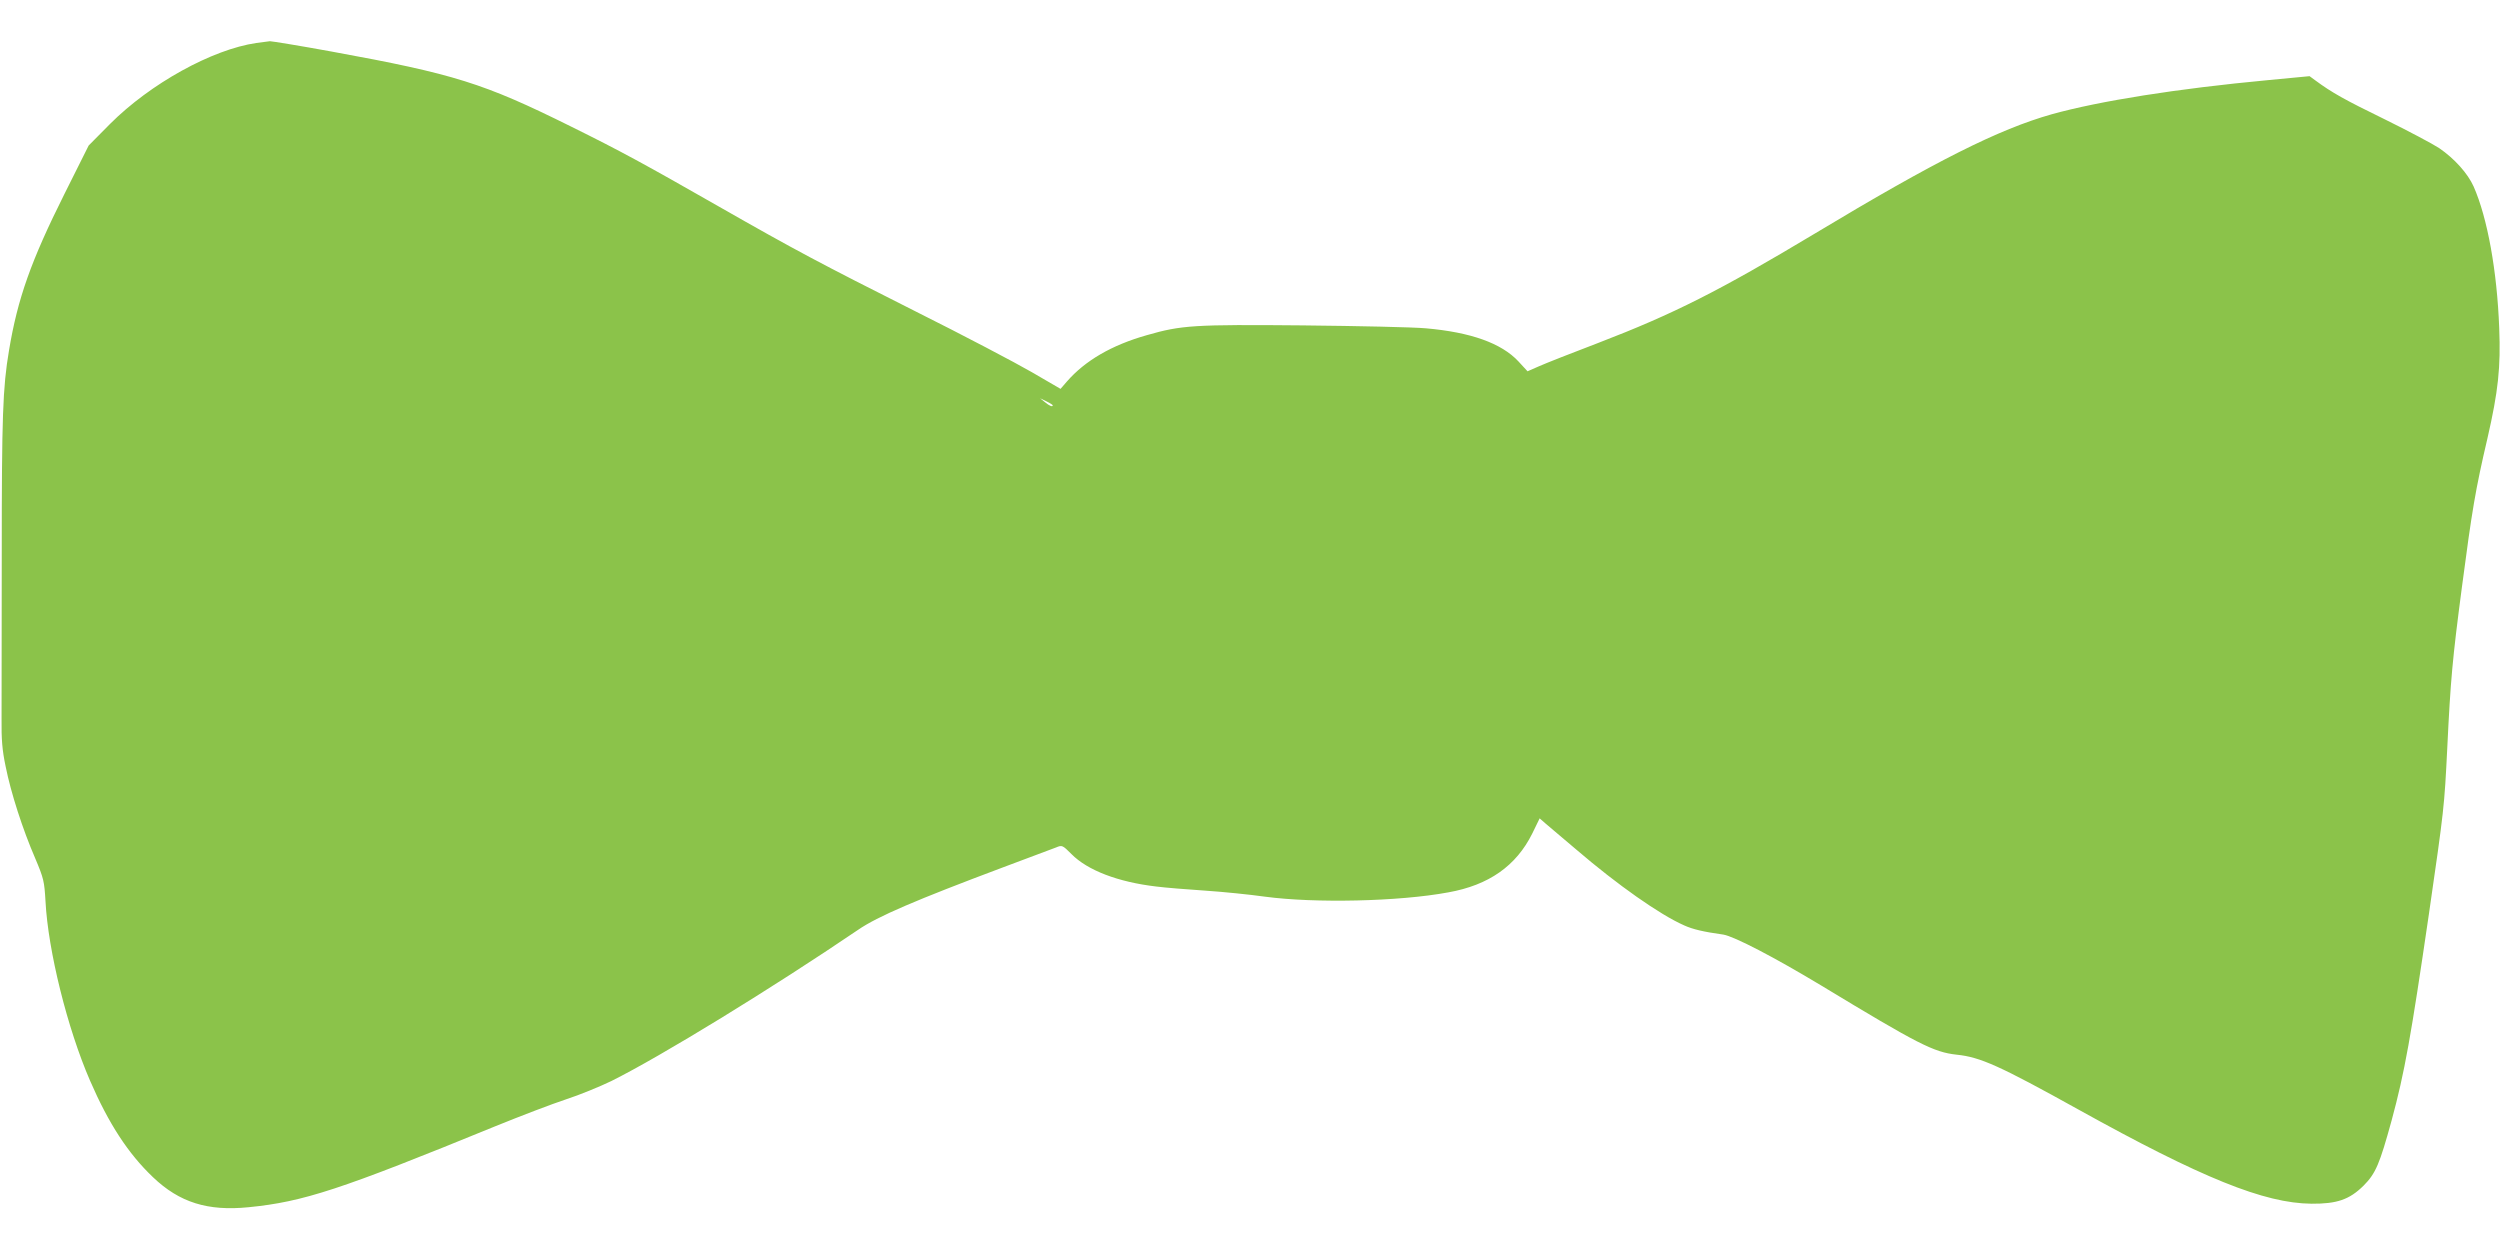
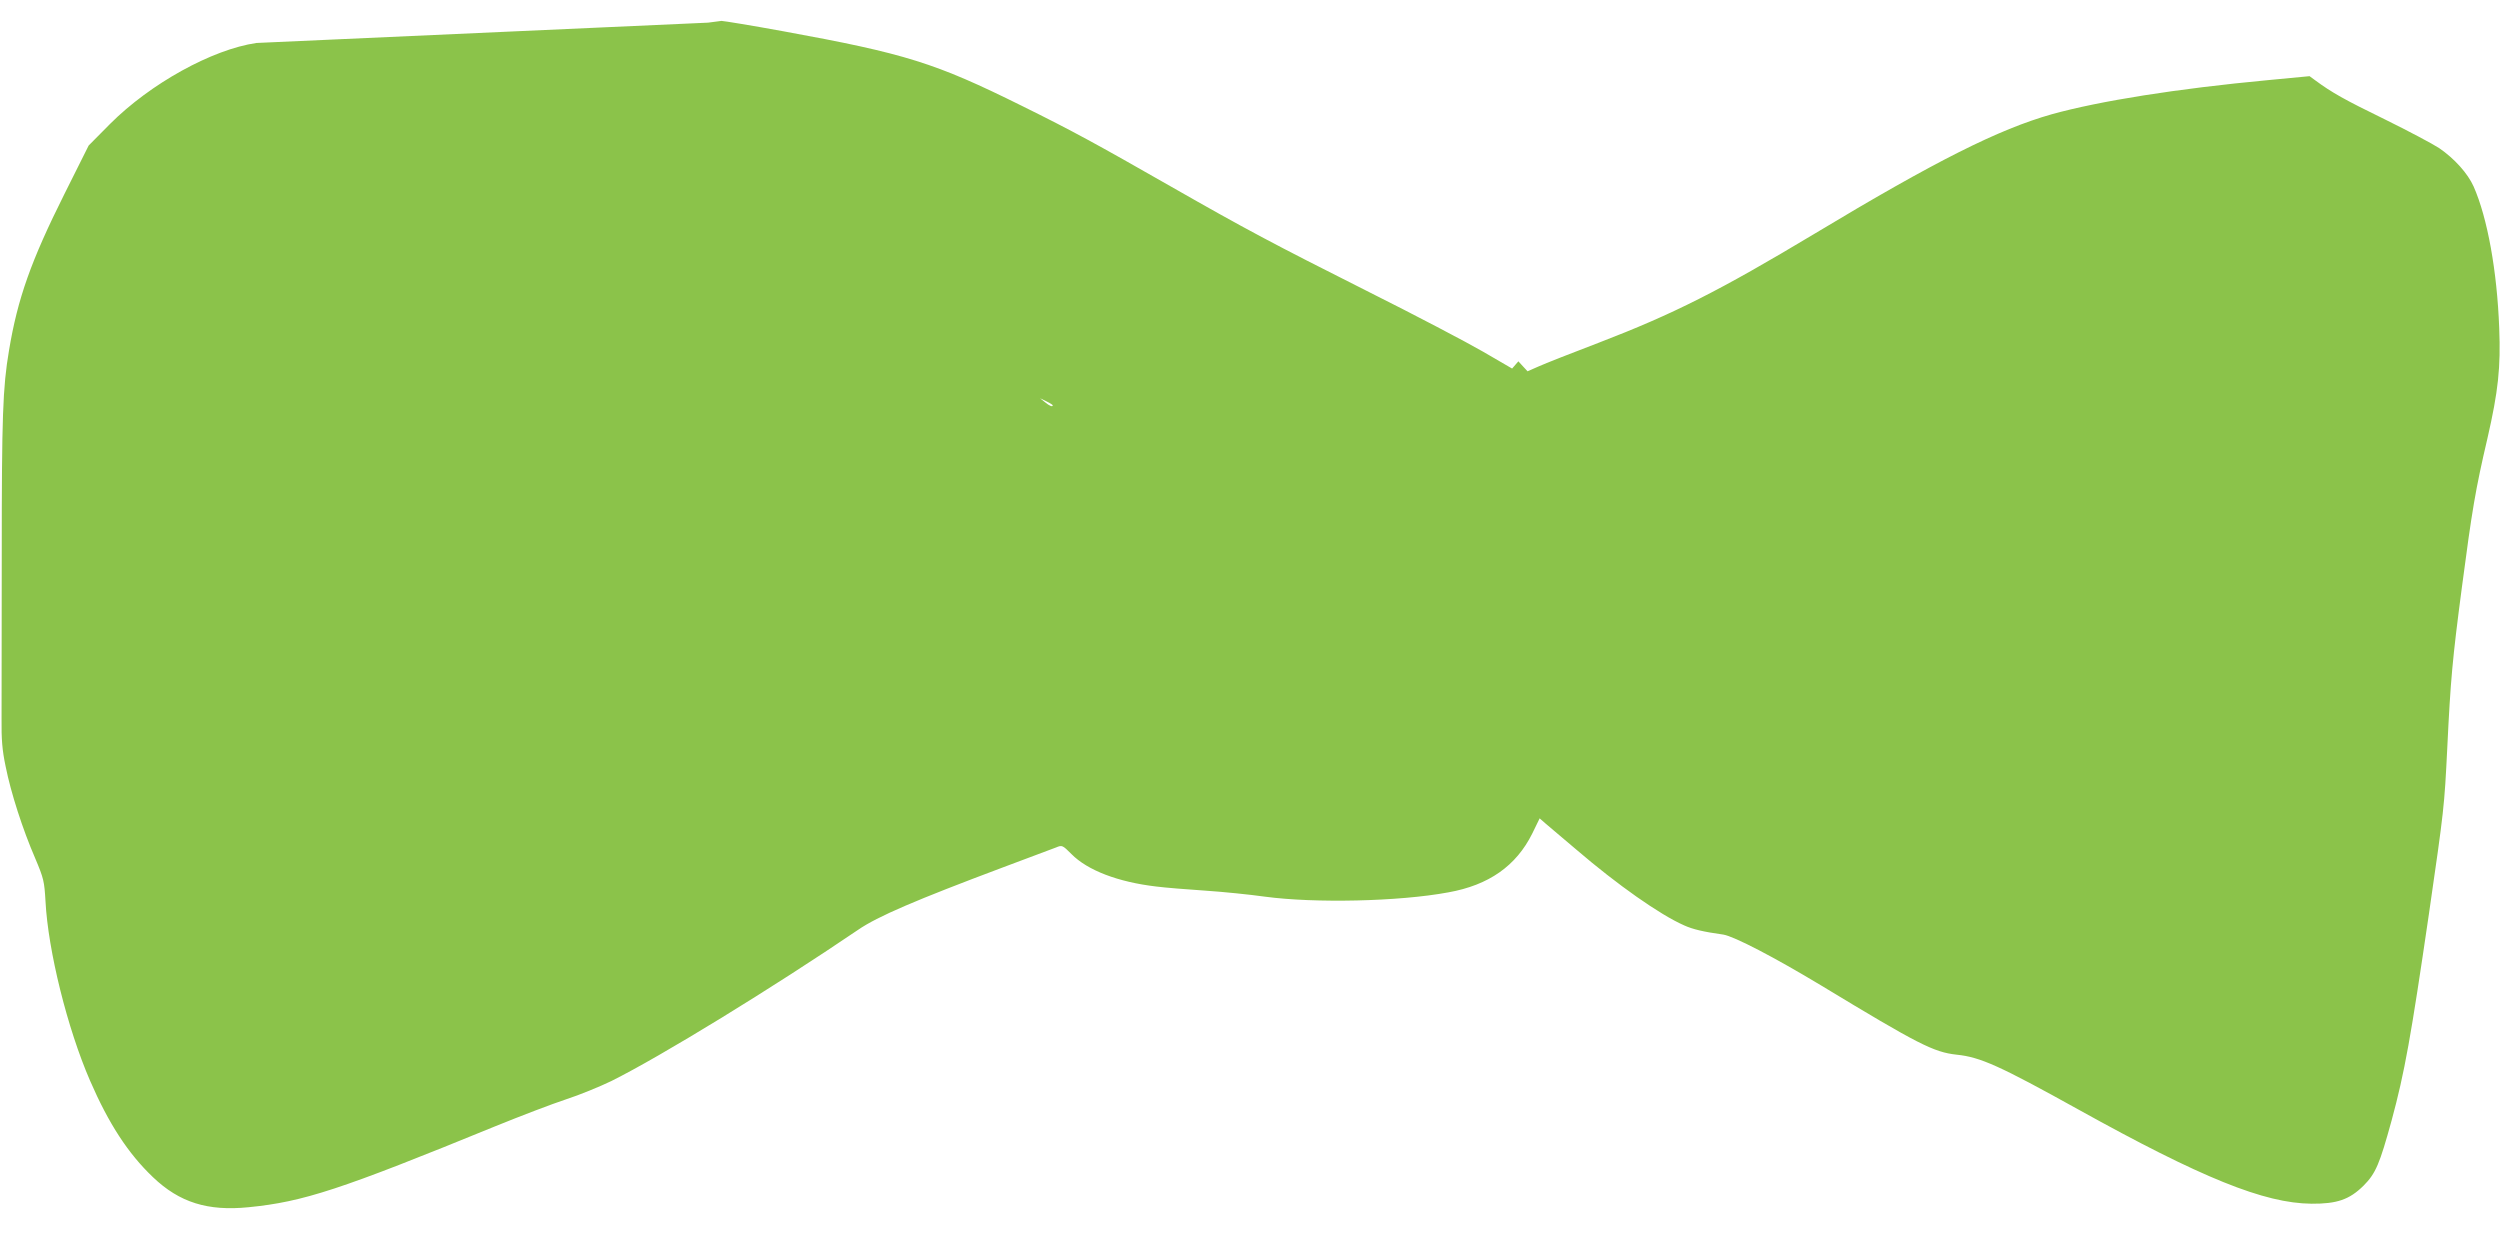
<svg xmlns="http://www.w3.org/2000/svg" version="1.0" width="1280pt" height="640pt" viewBox="0 0 1280 640" preserveAspectRatio="xMidYMid meet">
  <g transform="translate(0,640) scale(0.1,-0.1)" fill="#8bc34a" stroke="none">
-     <path d="M1313 6180 c-227 -33 -543 -208 -749 -414 l-110 -111 -125 -250 c-170 -340 -239 -534 -283 -800 -32 -189 -37 -337 -37 -1041 0 -390 -1 -770 -1 -844 -1 -105 3 -160 21 -245 27 -135 87 -321 151 -469 44 -104 47 -118 53 -221 13 -252 112 -651 228 -918 95 -219 194 -372 322 -494 136 -130 281 -175 490 -154 281 28 467 89 1264 415 128 52 290 114 360 137 71 23 175 66 233 94 255 127 824 476 1263 774 100 69 297 153 742 320 132 49 254 95 272 102 31 13 33 12 79 -34 82 -83 238 -143 434 -166 47 -6 159 -15 250 -21 91 -6 229 -20 307 -31 254 -34 685 -25 938 22 208 37 348 136 430 301 l38 78 32 -28 c18 -15 89 -75 157 -133 209 -179 426 -332 551 -387 44 -20 99 -33 200 -47 56 -9 263 -117 502 -261 497 -301 575 -341 693 -354 121 -12 222 -58 622 -280 632 -351 953 -481 1195 -483 130 -1 194 21 266 92 63 63 83 112 144 334 67 247 99 428 191 1057 78 539 79 549 94 850 17 351 26 451 75 824 52 395 69 498 131 763 55 240 68 362 60 563 -11 292 -60 564 -131 725 -30 67 -98 143 -177 197 -32 21 -158 88 -280 148 -205 100 -269 136 -353 198 l-30 22 -210 -20 c-470 -44 -865 -107 -1110 -175 -272 -77 -595 -239 -1215 -612 -485 -291 -720 -410 -1105 -558 -137 -52 -276 -107 -307 -121 l-57 -25 -47 51 c-87 93 -244 149 -473 169 -64 6 -348 12 -631 15 -558 5 -621 1 -798 -50 -180 -51 -316 -130 -410 -238 l-32 -37 -148 86 c-81 47 -349 188 -597 312 -479 241 -620 316 -1000 533 -387 221 -506 286 -765 414 -444 220 -592 267 -1222 382 -164 30 -306 53 -316 53 -9 -1 -40 -5 -69 -9z m4077 -1855 c0 -10 -16 -4 -40 16 l-25 20 33 -16 c17 -8 32 -18 32 -20z" />
+     <path d="M1313 6180 c-227 -33 -543 -208 -749 -414 l-110 -111 -125 -250 c-170 -340 -239 -534 -283 -800 -32 -189 -37 -337 -37 -1041 0 -390 -1 -770 -1 -844 -1 -105 3 -160 21 -245 27 -135 87 -321 151 -469 44 -104 47 -118 53 -221 13 -252 112 -651 228 -918 95 -219 194 -372 322 -494 136 -130 281 -175 490 -154 281 28 467 89 1264 415 128 52 290 114 360 137 71 23 175 66 233 94 255 127 824 476 1263 774 100 69 297 153 742 320 132 49 254 95 272 102 31 13 33 12 79 -34 82 -83 238 -143 434 -166 47 -6 159 -15 250 -21 91 -6 229 -20 307 -31 254 -34 685 -25 938 22 208 37 348 136 430 301 l38 78 32 -28 c18 -15 89 -75 157 -133 209 -179 426 -332 551 -387 44 -20 99 -33 200 -47 56 -9 263 -117 502 -261 497 -301 575 -341 693 -354 121 -12 222 -58 622 -280 632 -351 953 -481 1195 -483 130 -1 194 21 266 92 63 63 83 112 144 334 67 247 99 428 191 1057 78 539 79 549 94 850 17 351 26 451 75 824 52 395 69 498 131 763 55 240 68 362 60 563 -11 292 -60 564 -131 725 -30 67 -98 143 -177 197 -32 21 -158 88 -280 148 -205 100 -269 136 -353 198 l-30 22 -210 -20 c-470 -44 -865 -107 -1110 -175 -272 -77 -595 -239 -1215 -612 -485 -291 -720 -410 -1105 -558 -137 -52 -276 -107 -307 -121 l-57 -25 -47 51 l-32 -37 -148 86 c-81 47 -349 188 -597 312 -479 241 -620 316 -1000 533 -387 221 -506 286 -765 414 -444 220 -592 267 -1222 382 -164 30 -306 53 -316 53 -9 -1 -40 -5 -69 -9z m4077 -1855 c0 -10 -16 -4 -40 16 l-25 20 33 -16 c17 -8 32 -18 32 -20z" />
  </g>
</svg>